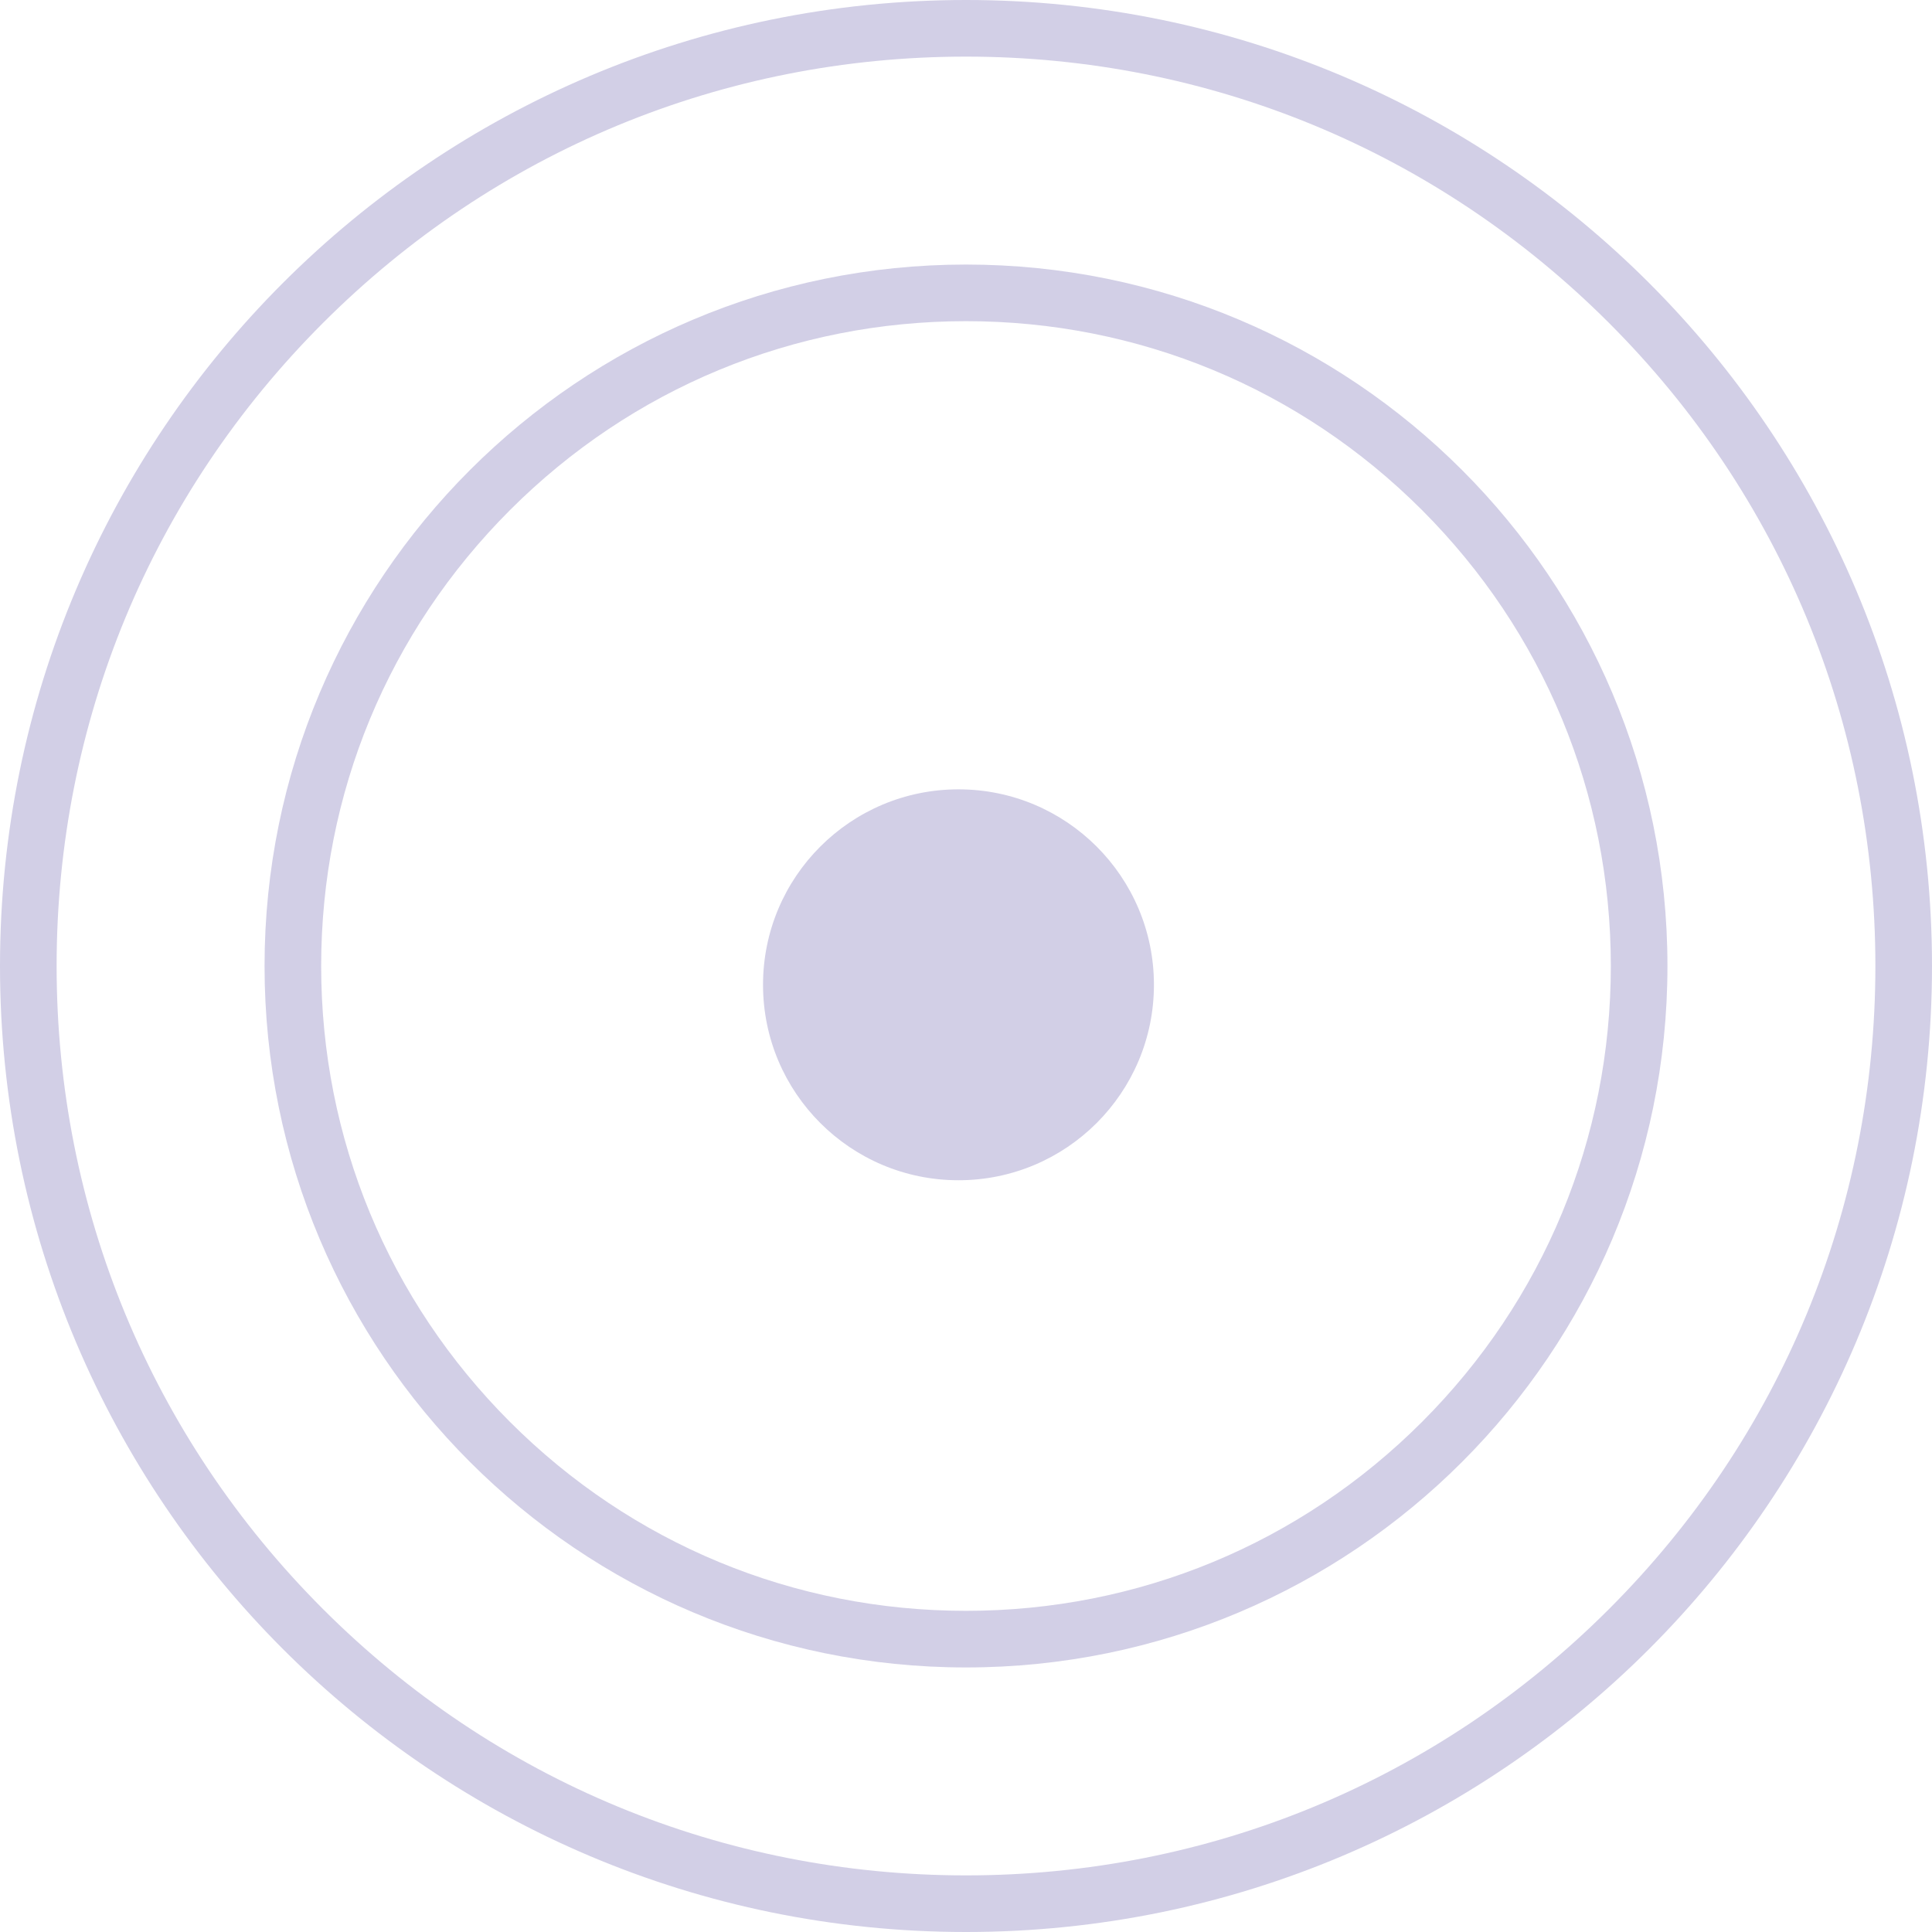
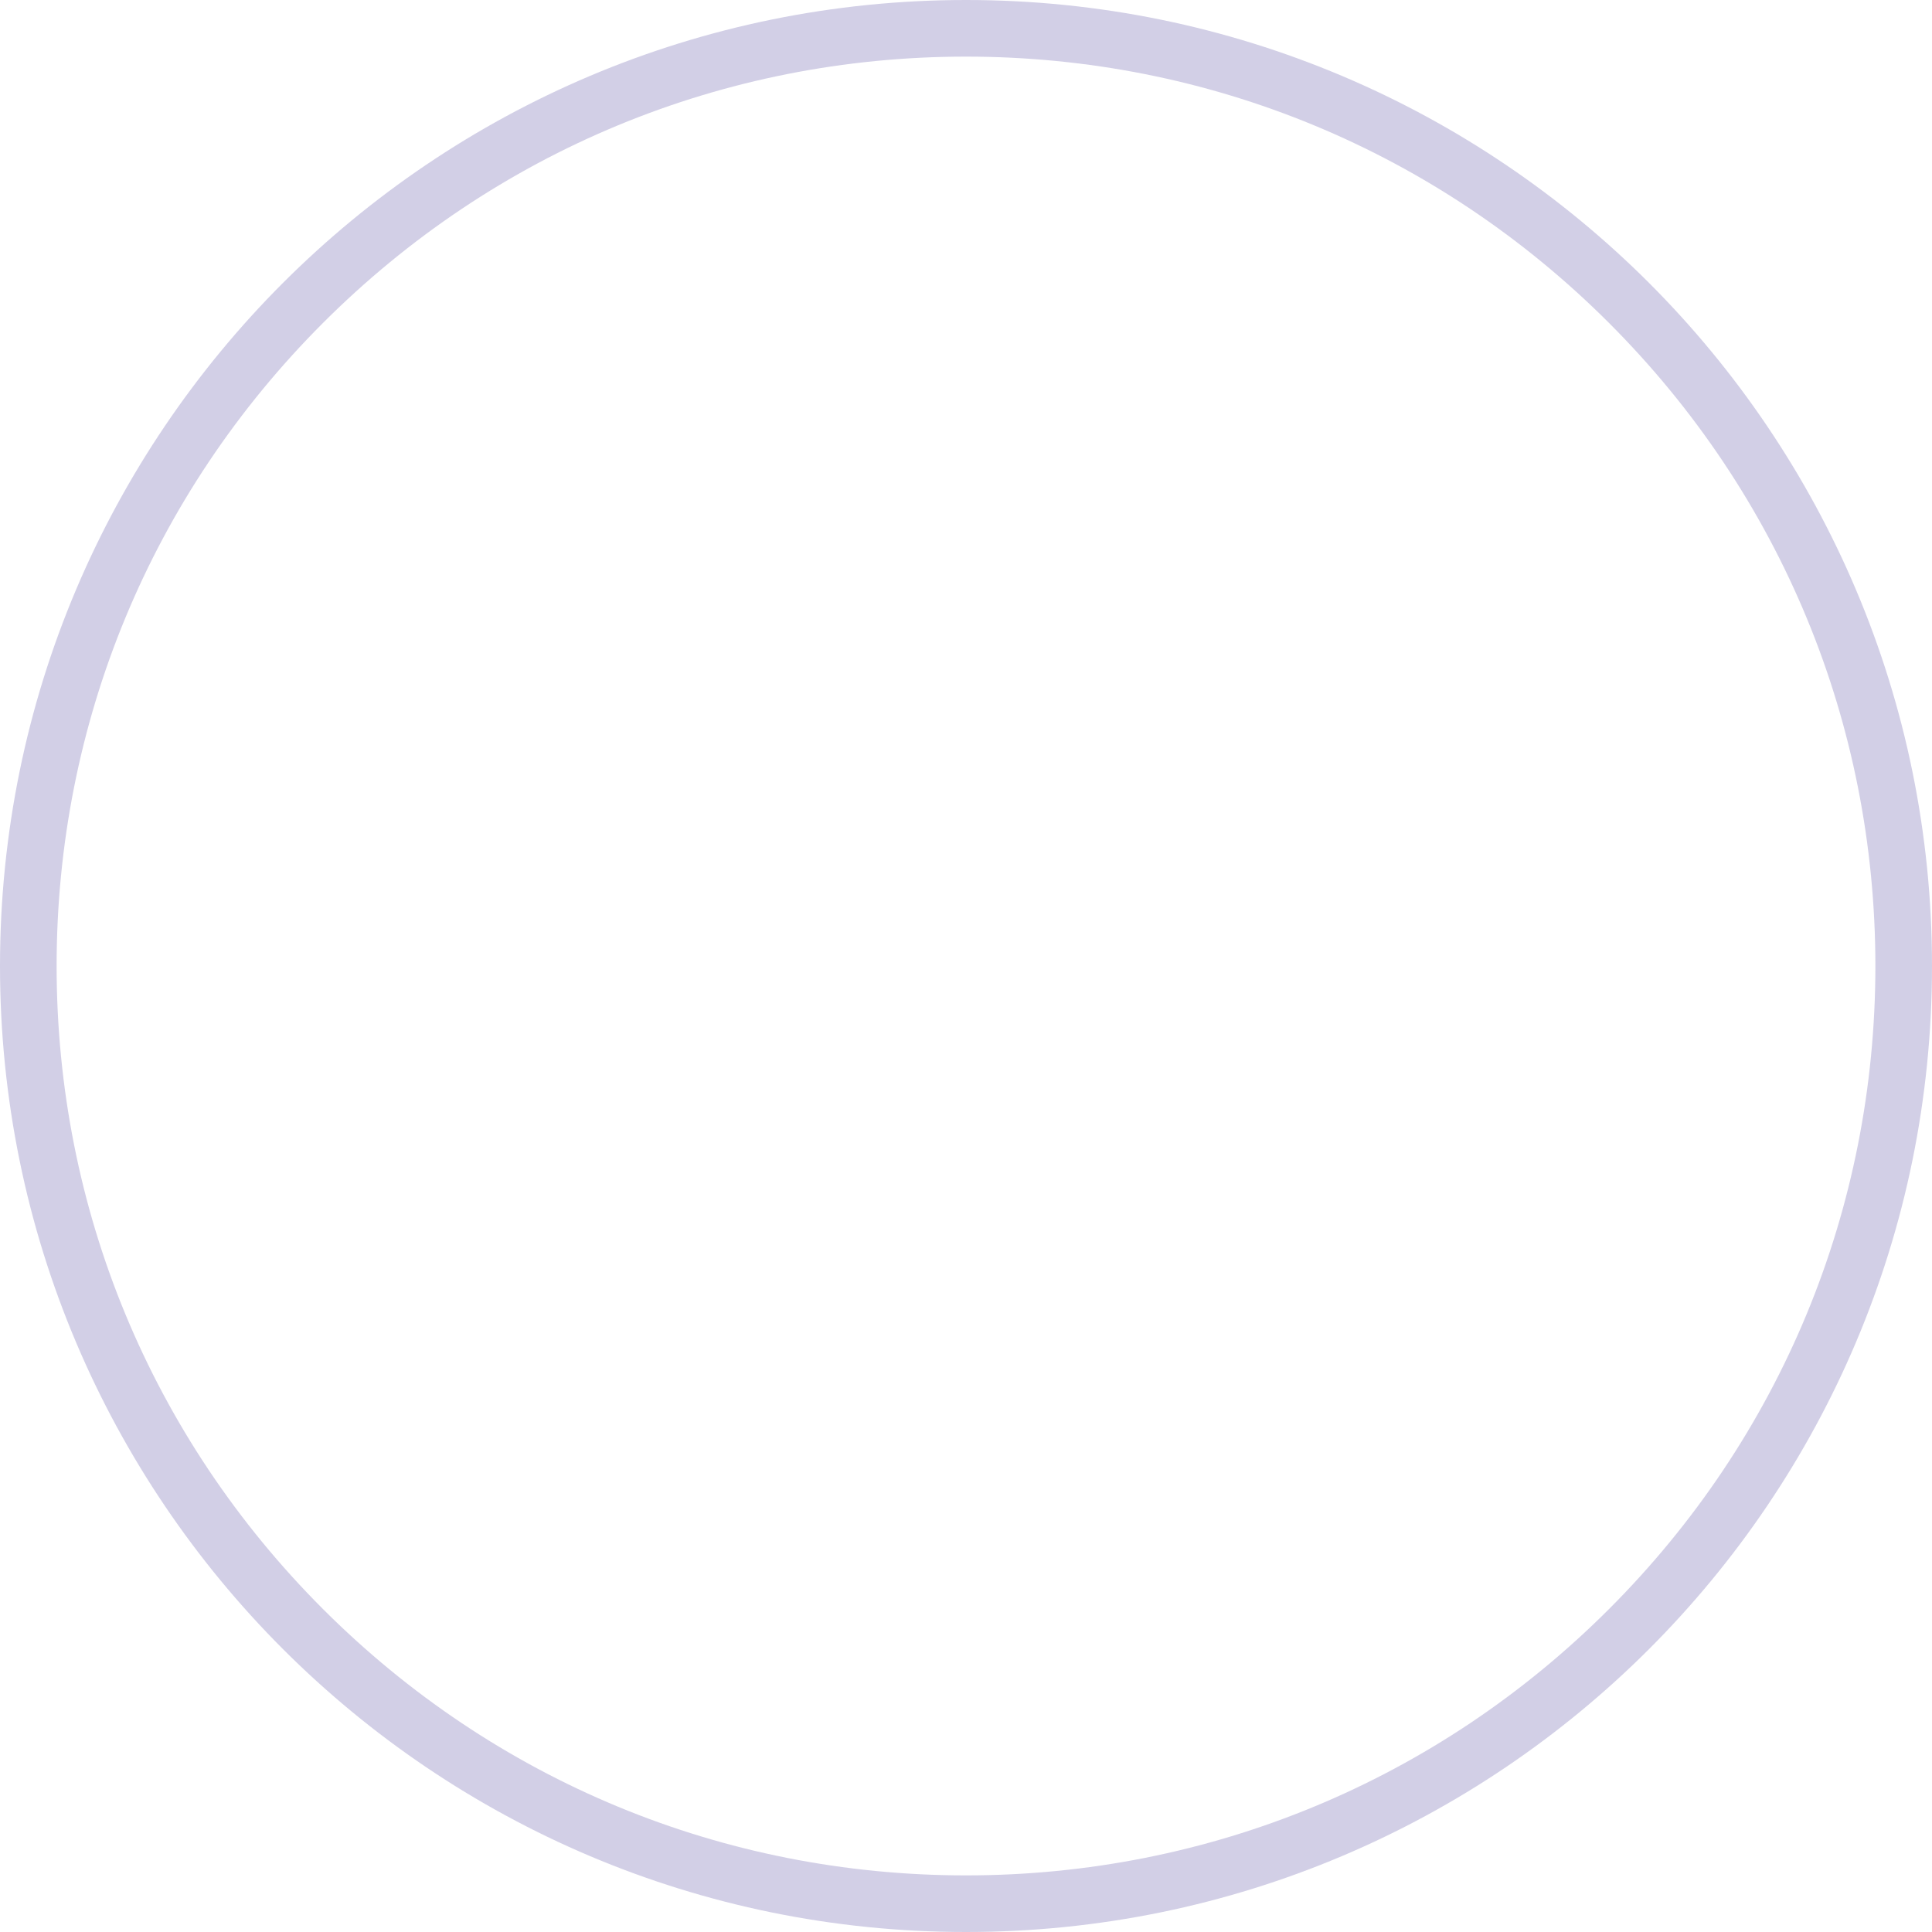
<svg xmlns="http://www.w3.org/2000/svg" version="1.1" id="Laag_1" x="0px" y="0px" viewBox="0 0 341.25 341.25" style="enable-background:new 0 0 341.25 341.25;" xml:space="preserve">
  <style type="text/css"> .st0{fill:#D2CFE6;} </style>
  <g>
    <g>
      <path class="st0" d="M170.625,10c42.905,0,83.241,16.708,113.579,47.046c30.338,30.338,47.046,70.675,47.046,113.579 s-16.708,83.241-47.046,113.579c-30.338,30.338-70.675,47.046-113.579,47.046s-83.241-16.708-113.579-47.046 C26.708,253.866,10,213.53,10,170.625S26.708,87.384,57.046,57.046C87.384,26.708,127.721,10,170.625,10 M170.625,0 C76.391,0,0,76.392,0,170.625S76.391,341.25,170.625,341.25S341.25,264.859,341.25,170.625S264.859,0,170.625,0L170.625,0z" />
    </g>
    <g>
-       <path class="st0" d="M170.625,56.728c30.423,0,59.025,11.847,80.537,33.36s33.36,50.114,33.36,80.537s-11.847,59.025-33.36,80.537 s-50.114,33.36-80.537,33.36s-59.025-11.847-80.537-33.36c-21.512-21.512-33.36-50.114-33.36-80.537s11.847-59.025,33.36-80.537 C111.6,68.576,140.202,56.728,170.625,56.728 M170.625,46.728c-68.426,0-123.897,55.47-123.897,123.897 s55.471,123.897,123.897,123.897s123.897-55.47,123.897-123.897S239.052,46.728,170.625,46.728L170.625,46.728z" />
-     </g>
-     <circle class="st0" cx="169.297" cy="173.945" r="34.523" />
+       </g>
  </g>
</svg>